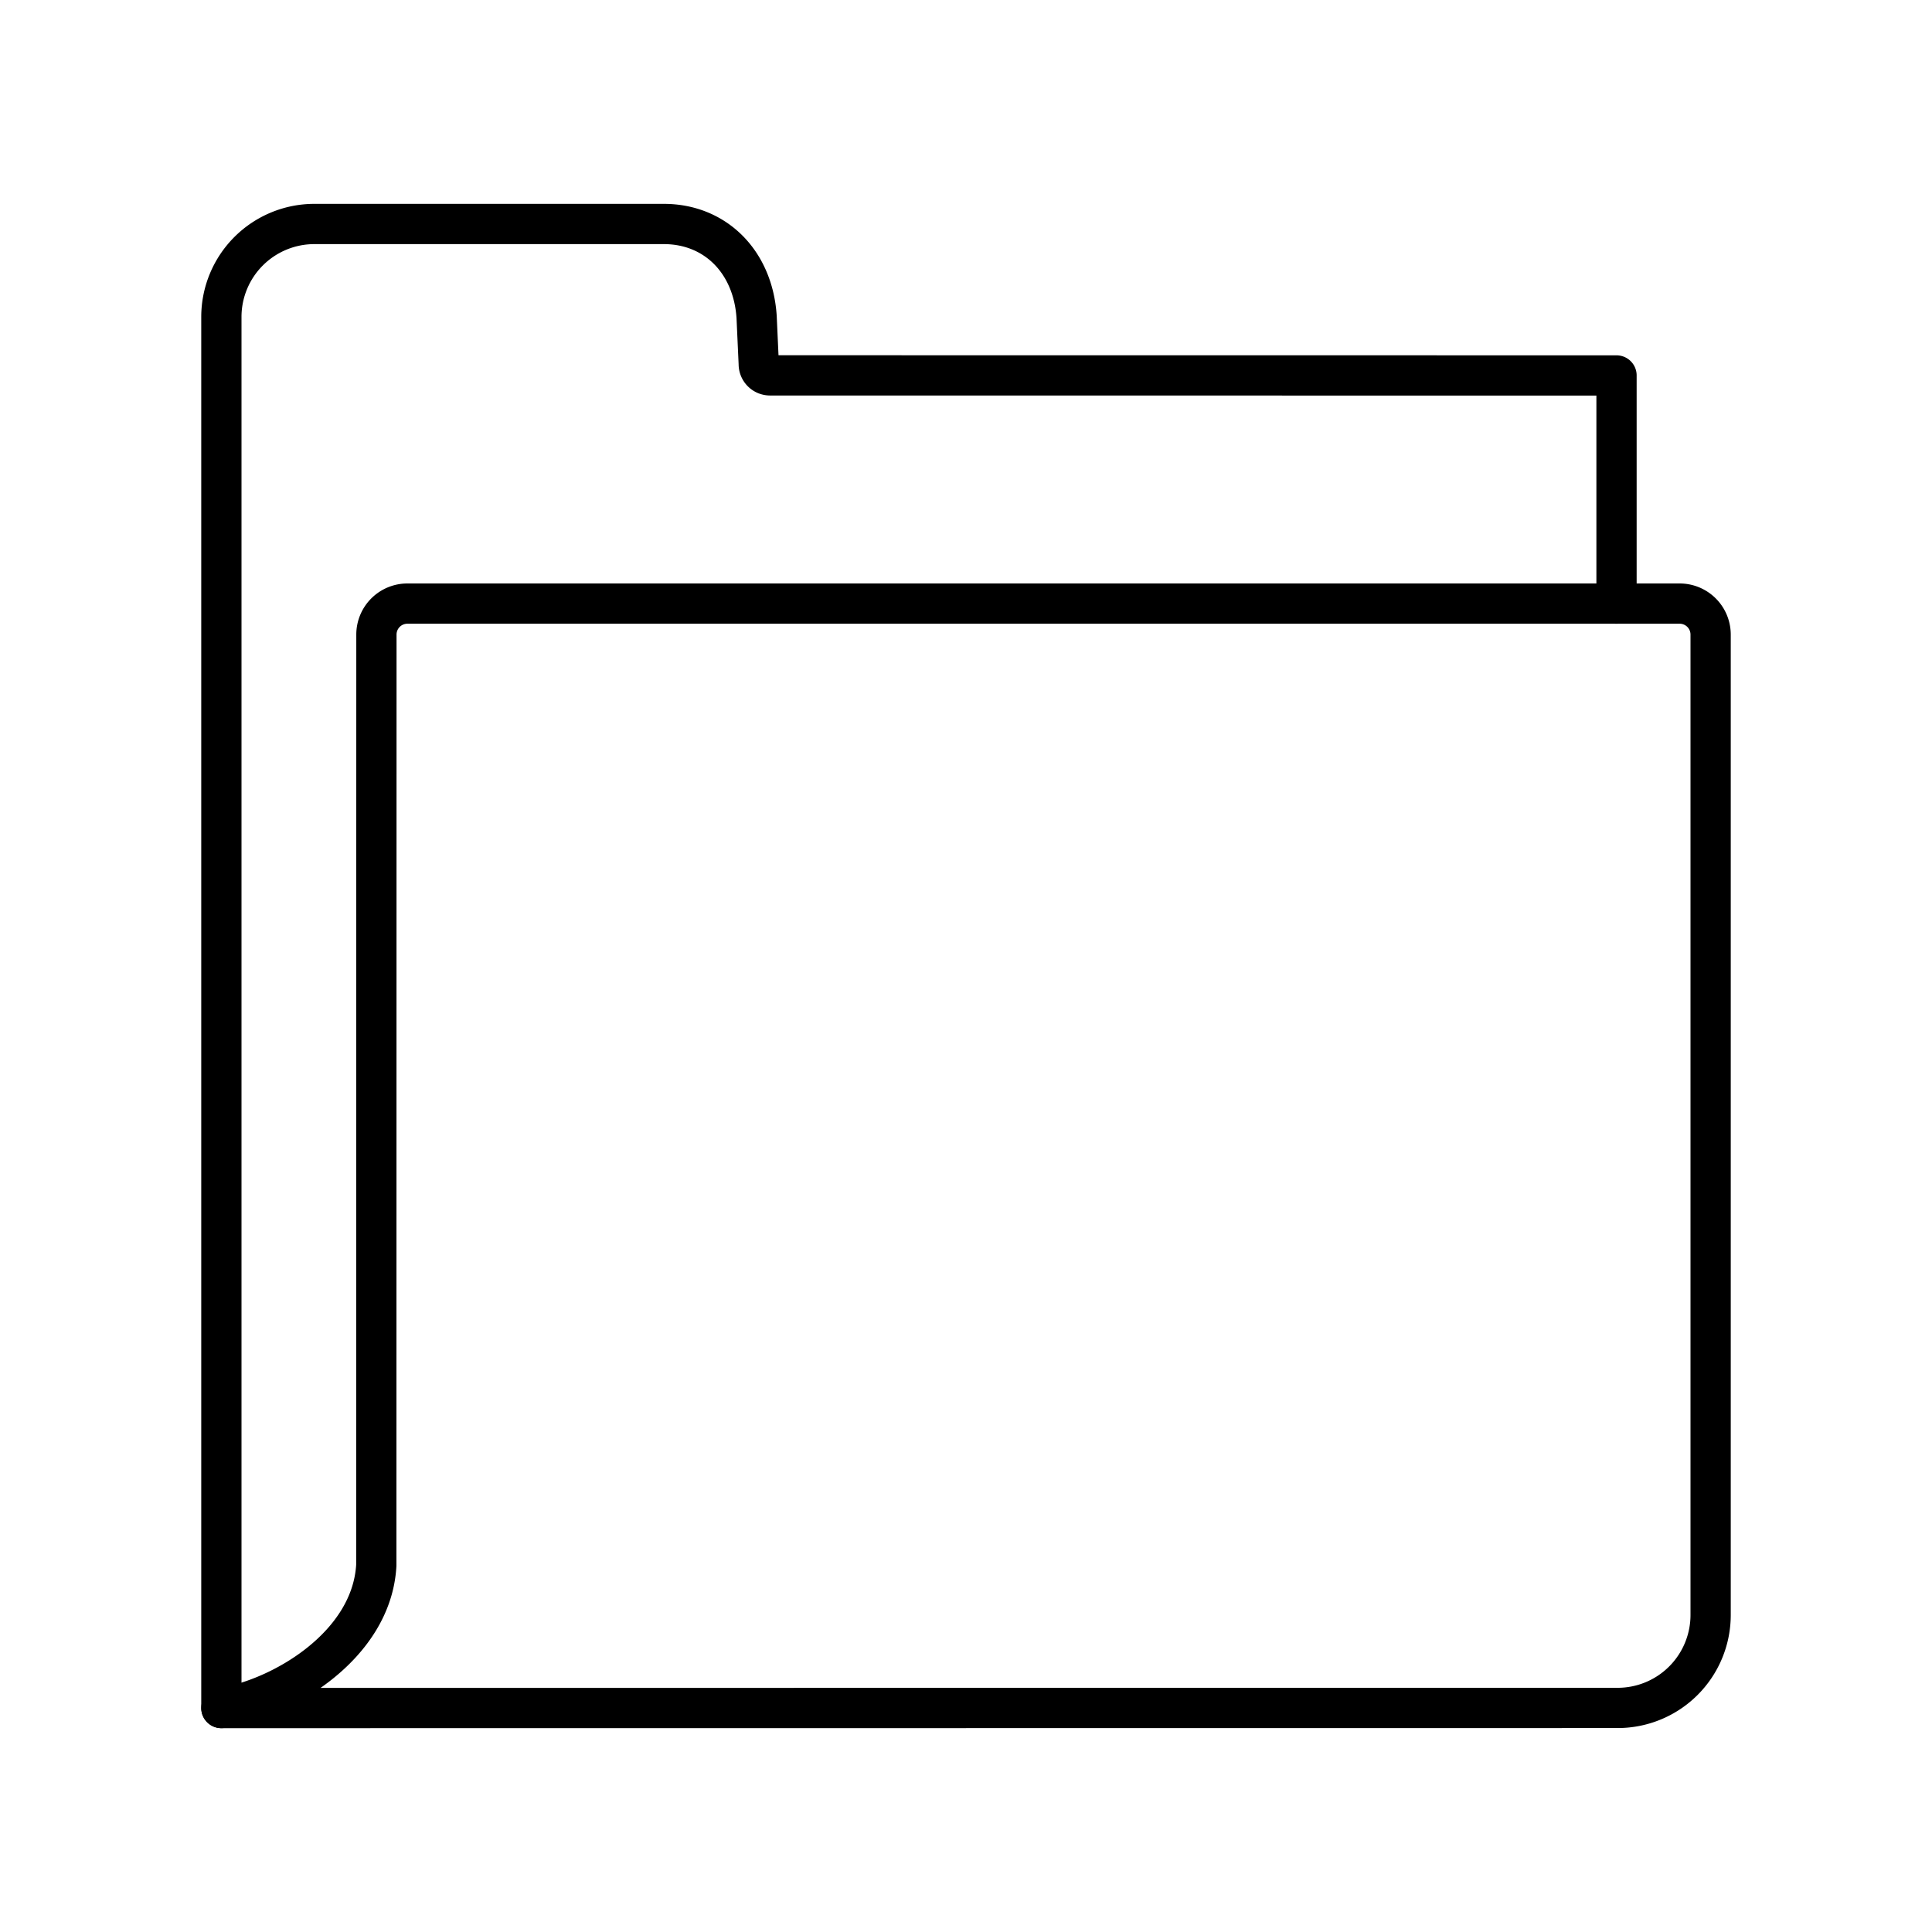
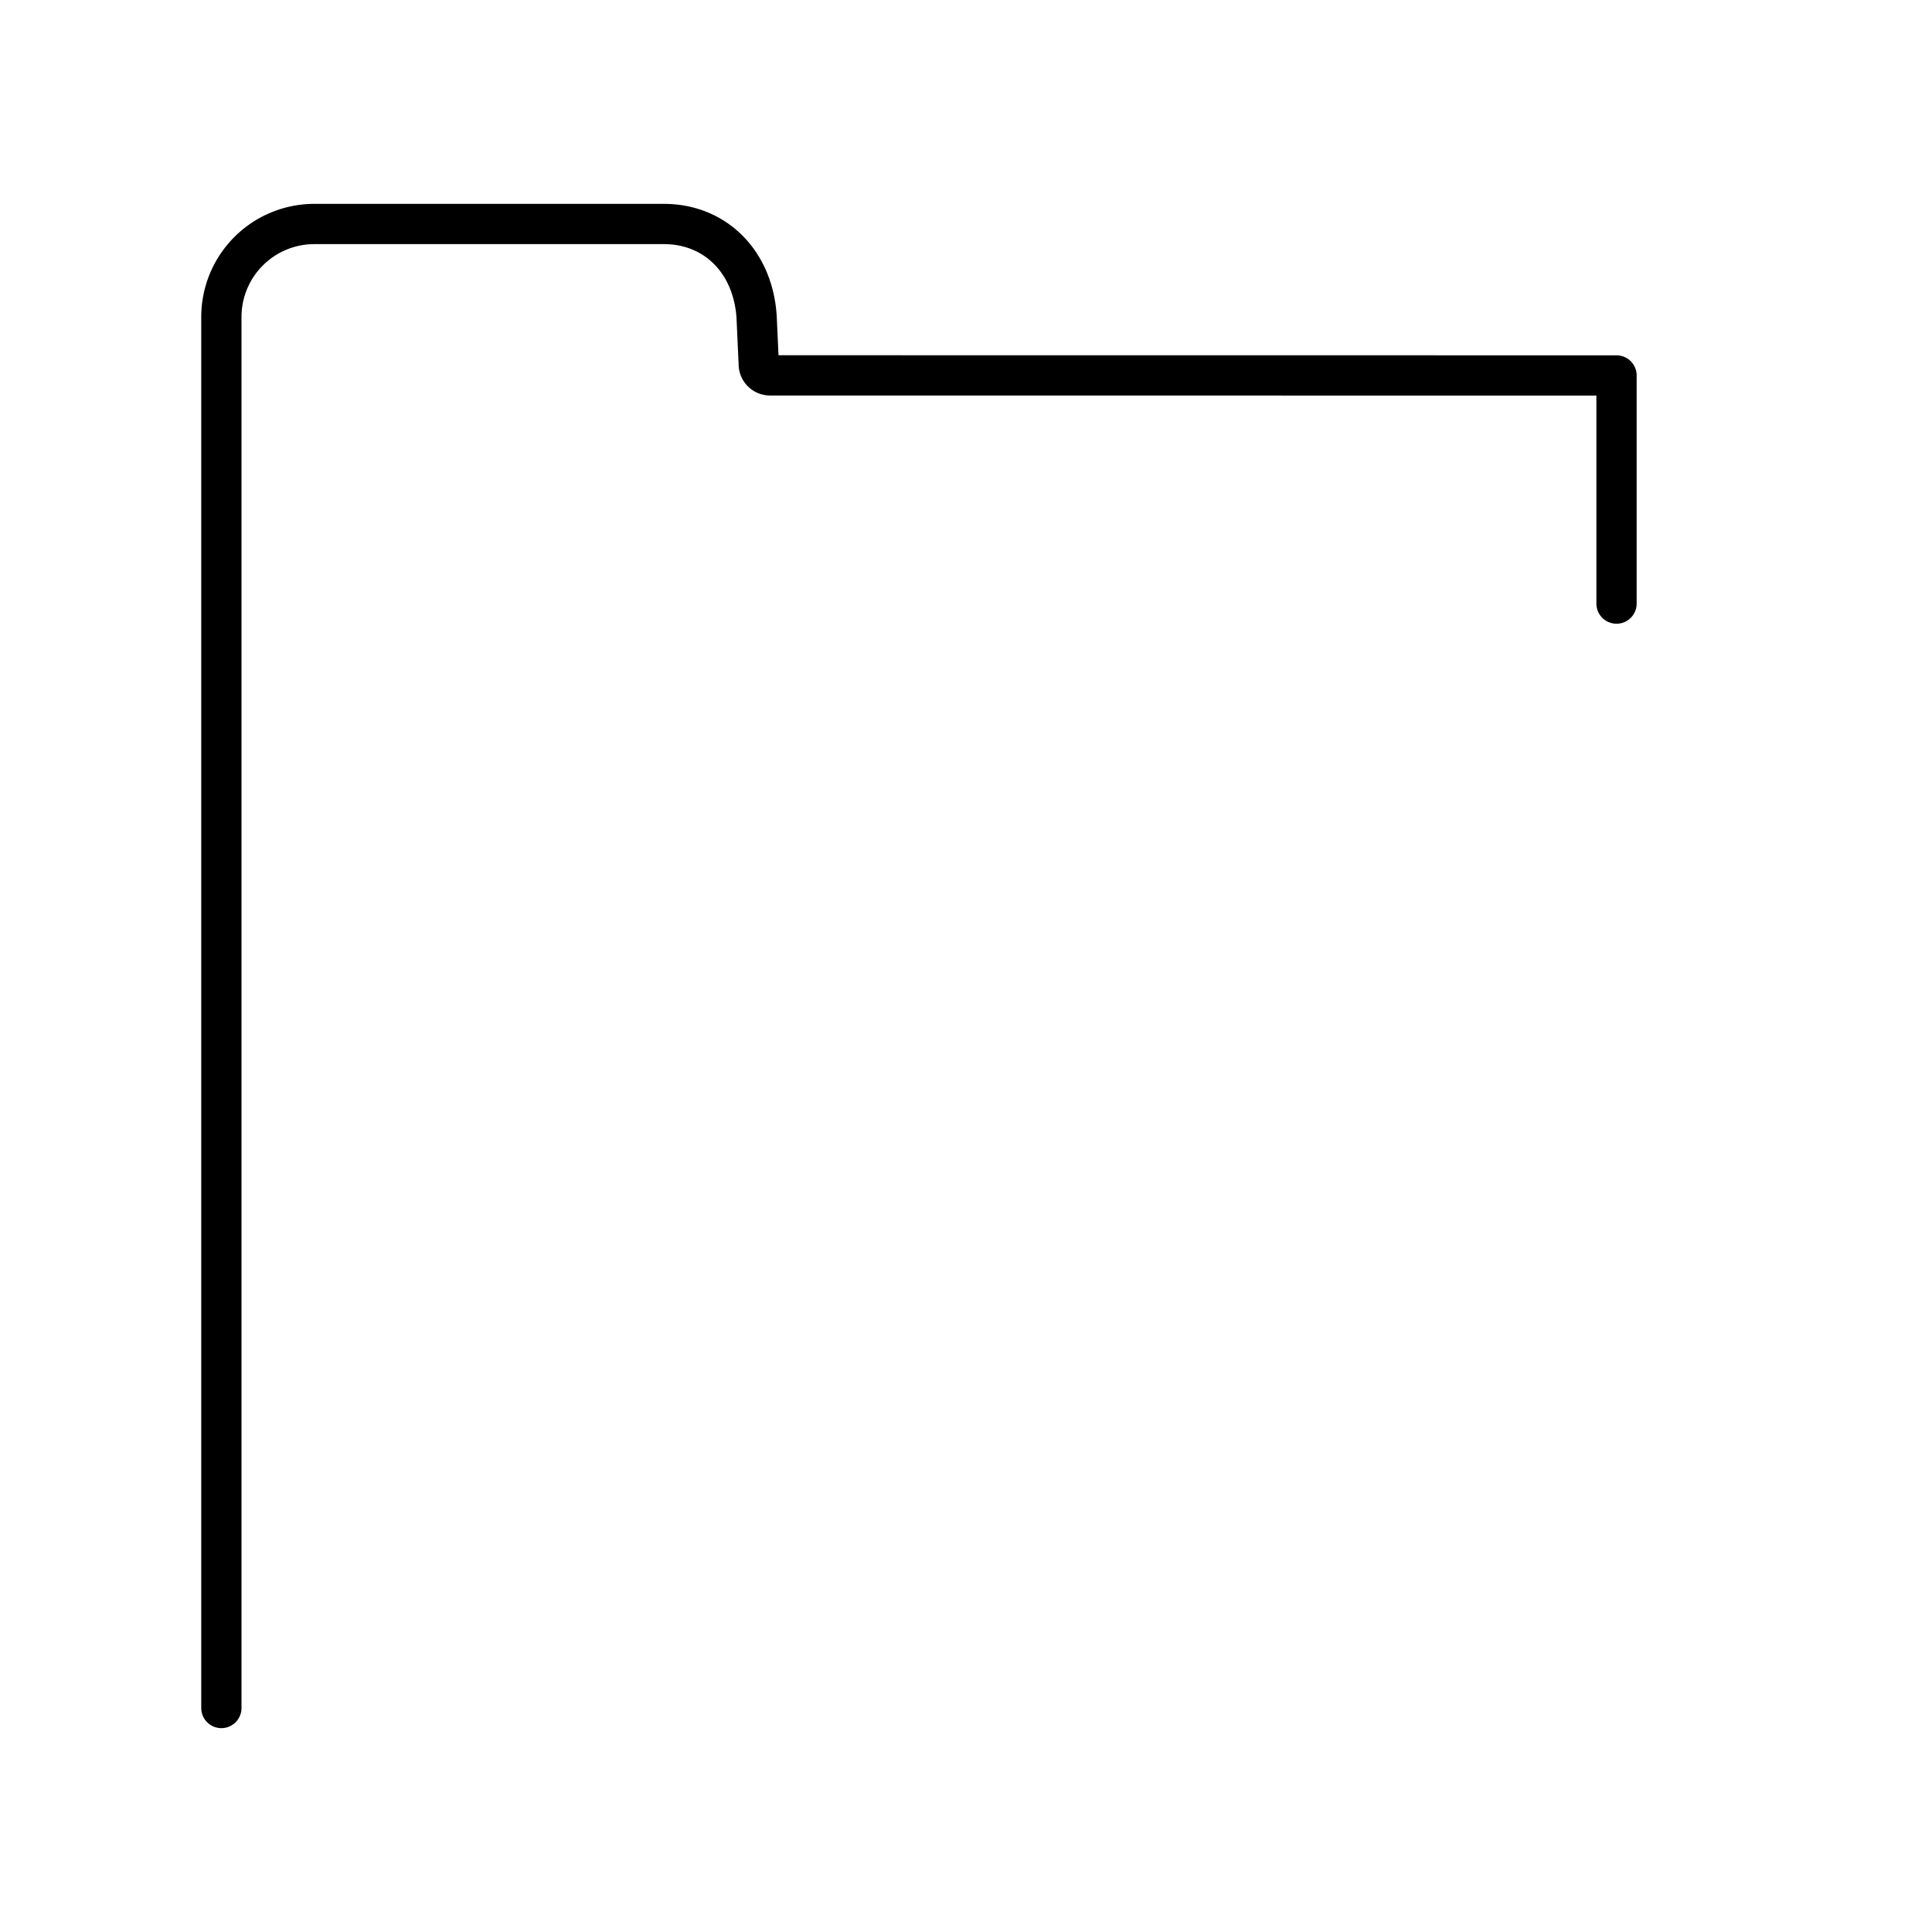
<svg xmlns="http://www.w3.org/2000/svg" width="800" height="800" viewBox="0 0 48 48">
  <path fill="none" stroke="currentColor" stroke-linecap="round" stroke-linejoin="round" d="M40.162 14.996V9.328l-21.035-.002a.28.28 0 0 1-.276-.284l-.053-1.167c-.089-1.376-1.03-2.31-2.305-2.31H7.808A2.31 2.31 0 0 0 5.5 7.871v34.564" />
-   <path fill="none" stroke="currentColor" stroke-linecap="round" stroke-linejoin="round" d="M9.349 38.89c-.113 2.015-2.377 3.322-3.849 3.546l34.692-.003a2.31 2.31 0 0 0 2.308-2.309V15.766a.77.77 0 0 0-.77-.77H10.122a.77.77 0 0 0-.77.77z" />
</svg>